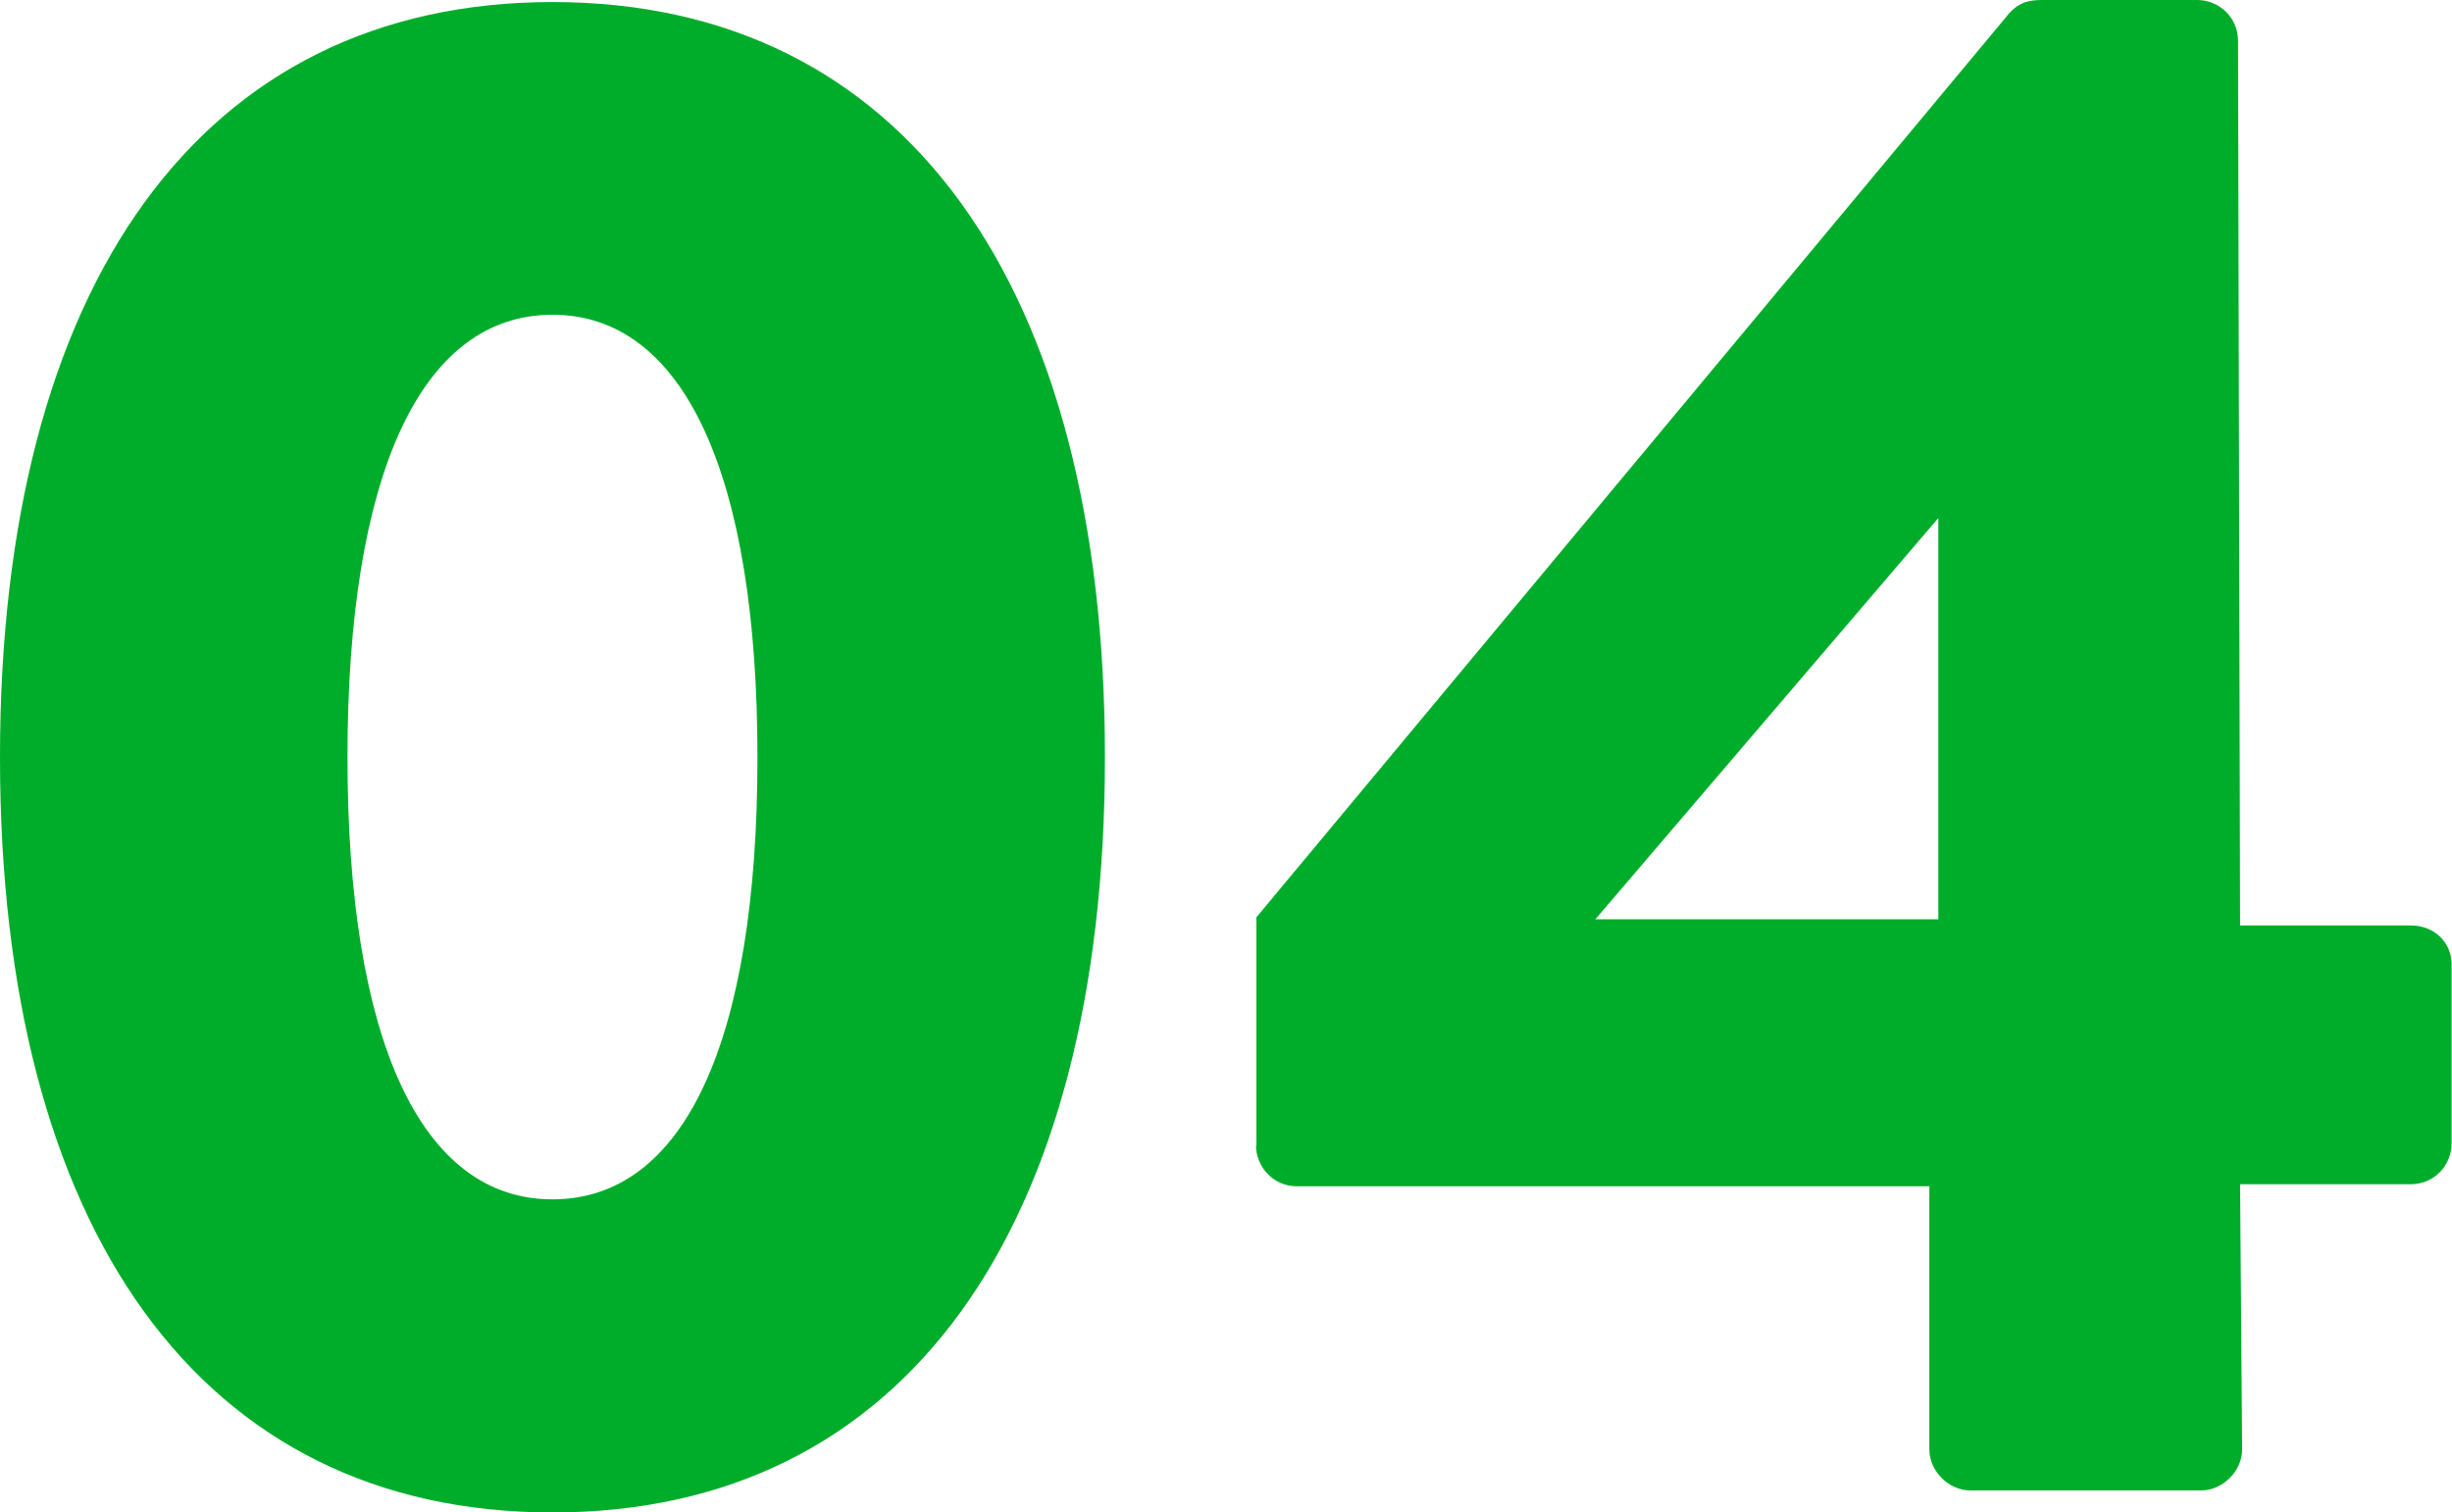
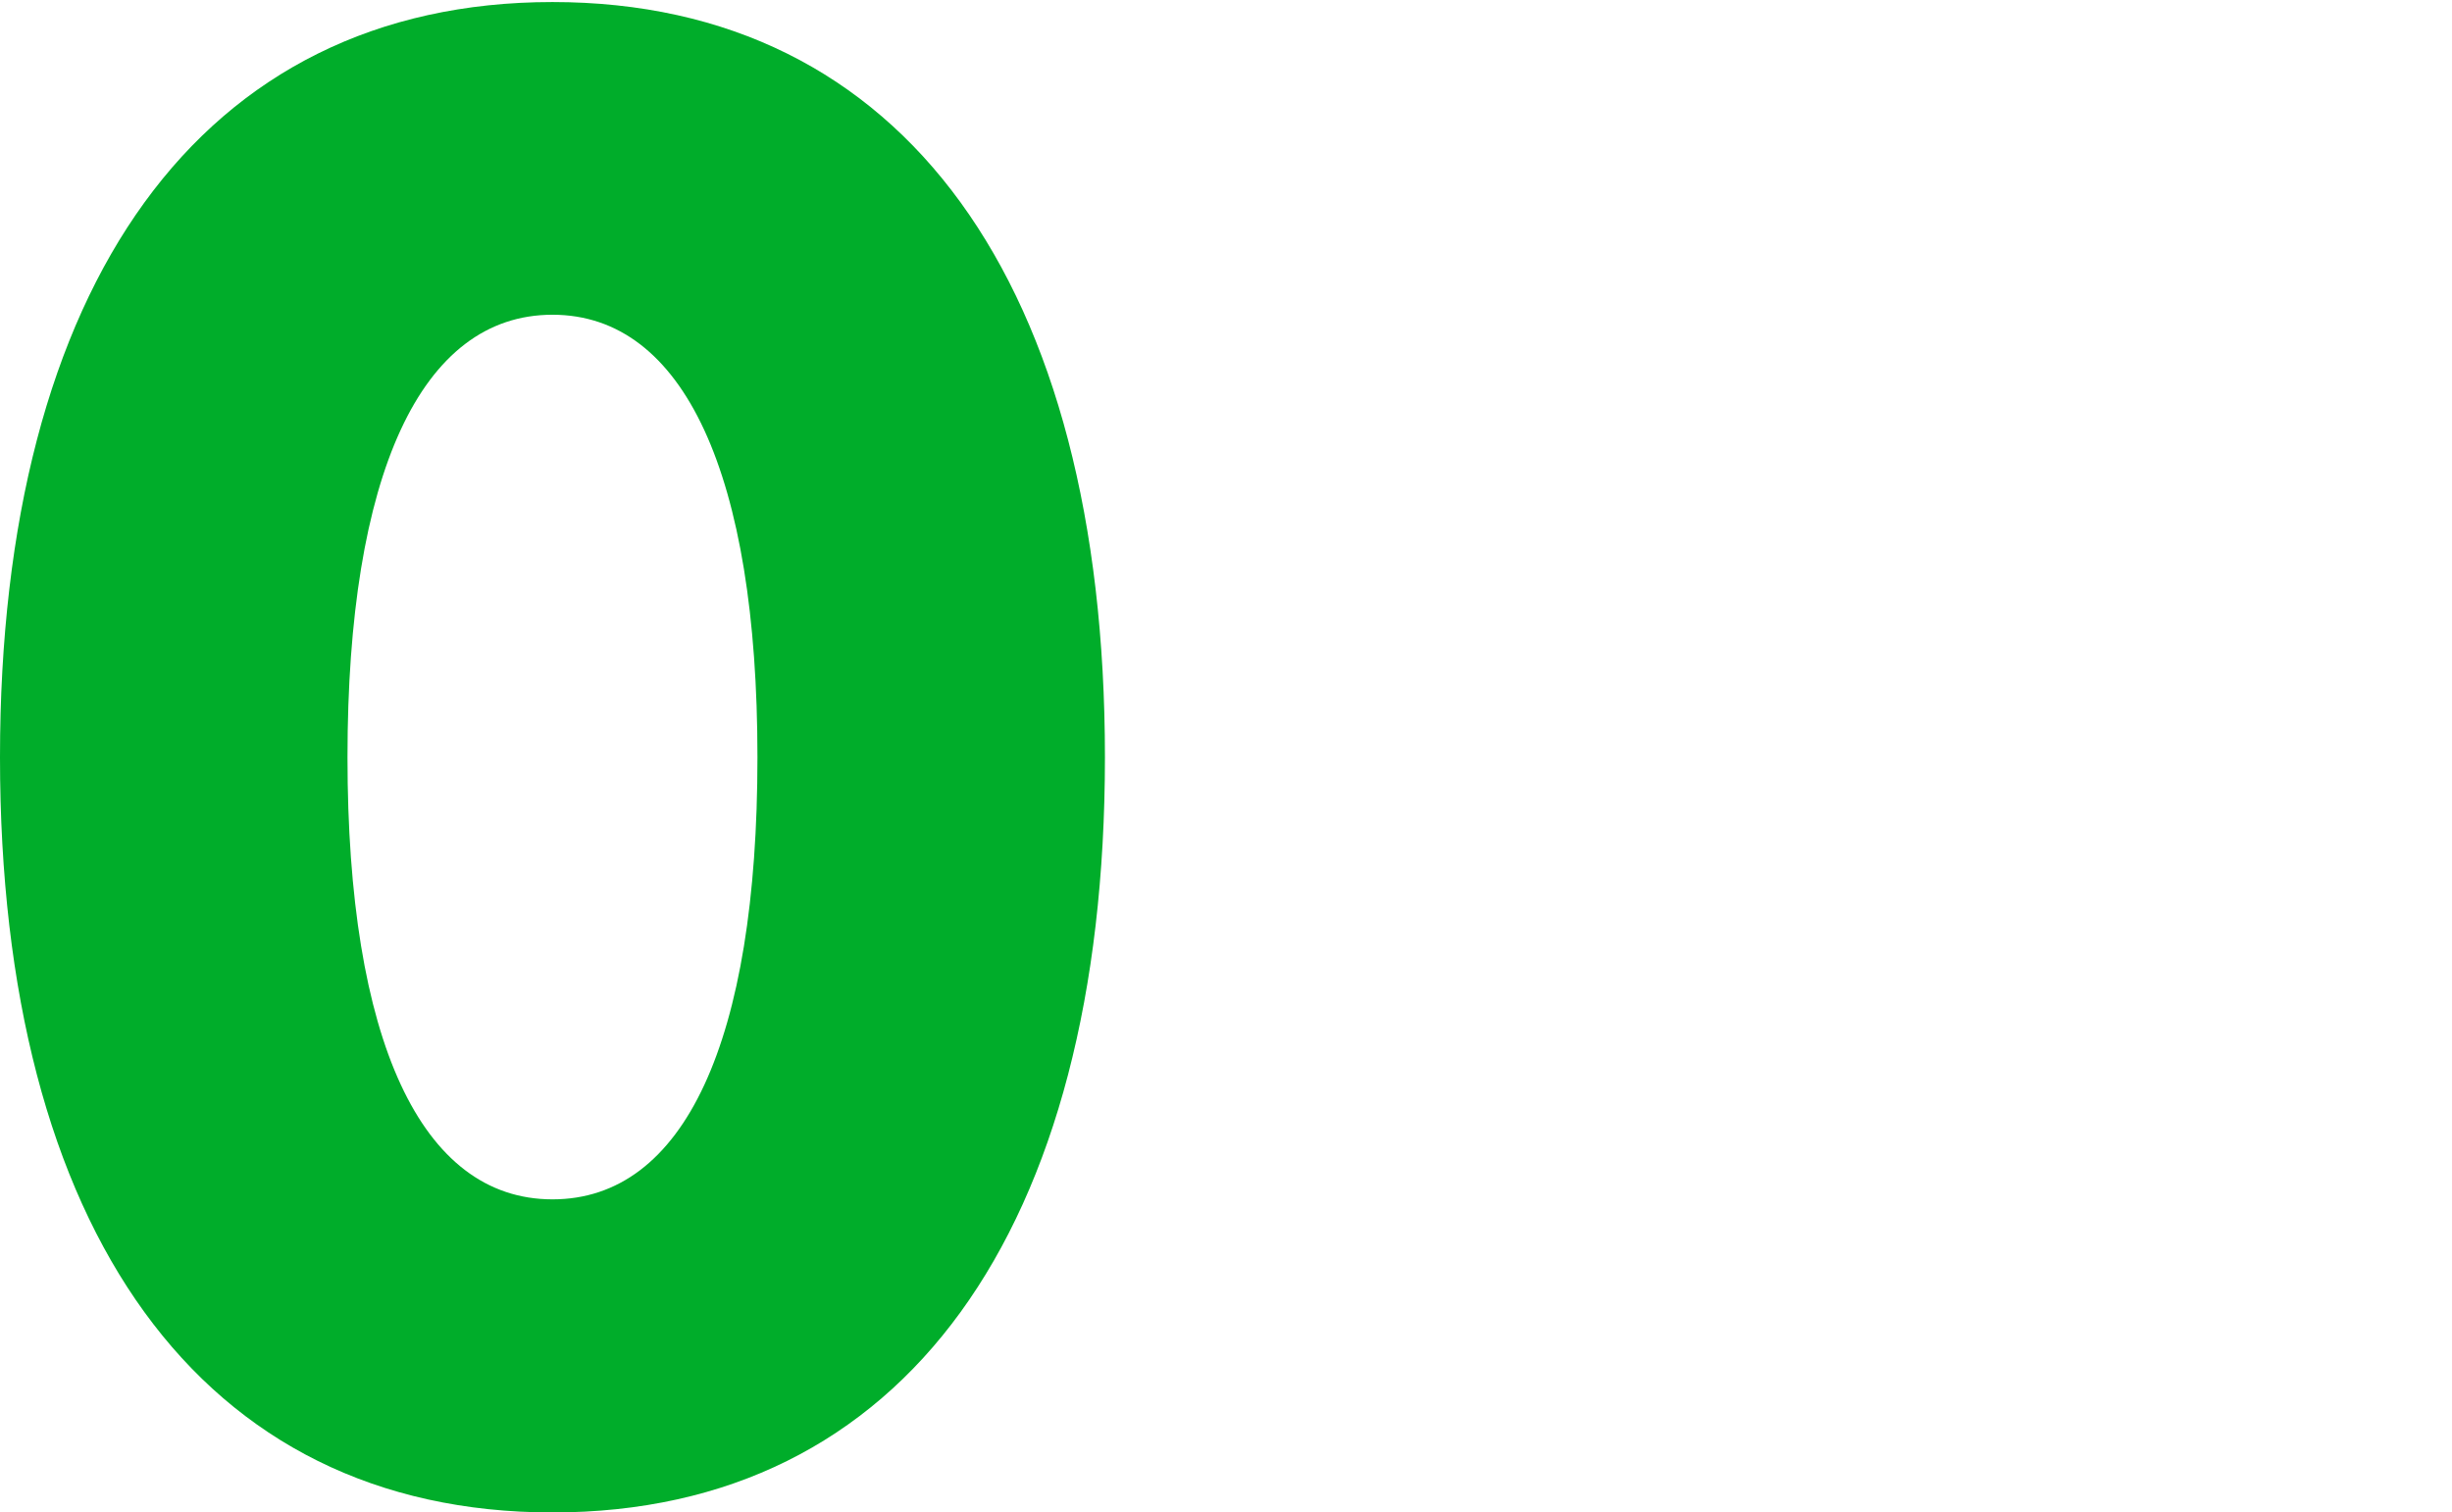
<svg xmlns="http://www.w3.org/2000/svg" id="Layer_2" data-name="Layer 2" viewBox="0 0 60.05 37.05">
  <defs>
    <style>
      .cls-1 {
        fill: #00ad2a;
        stroke-width: 0px;
      }
    </style>
  </defs>
  <g id="_コピー" data-name="コピー">
    <g>
      <path class="cls-1" d="m0,18.55C0,6.98,4.92.05,13.53.05s13.53,6.92,13.53,18.5-4.92,18.5-13.53,18.5S0,30.13,0,18.55Zm18.55,0c0-6.92-1.8-10.84-5.02-10.84s-5.02,3.91-5.02,10.84,1.8,10.83,5.02,10.83,5.02-3.86,5.02-10.83Z" />
-       <path class="cls-1" d="m30.77,28.07v-5.6L49.21.32c.16-.16.32-.32.79-.32h3.81c.53,0,1,.42,1,1l.05,21.67h4.18c.58,0,1,.42,1,.95v4.39c0,.53-.42,1-1,1h-4.18l.05,6.5c0,.53-.48,1-1,1h-5.66c-.53,0-1-.48-1-1v-6.45h-15.49c-.58,0-1-.48-1-1Zm16.7-5.55v-9.83l-8.4,9.83h8.4Z" />
    </g>
  </g>
</svg>